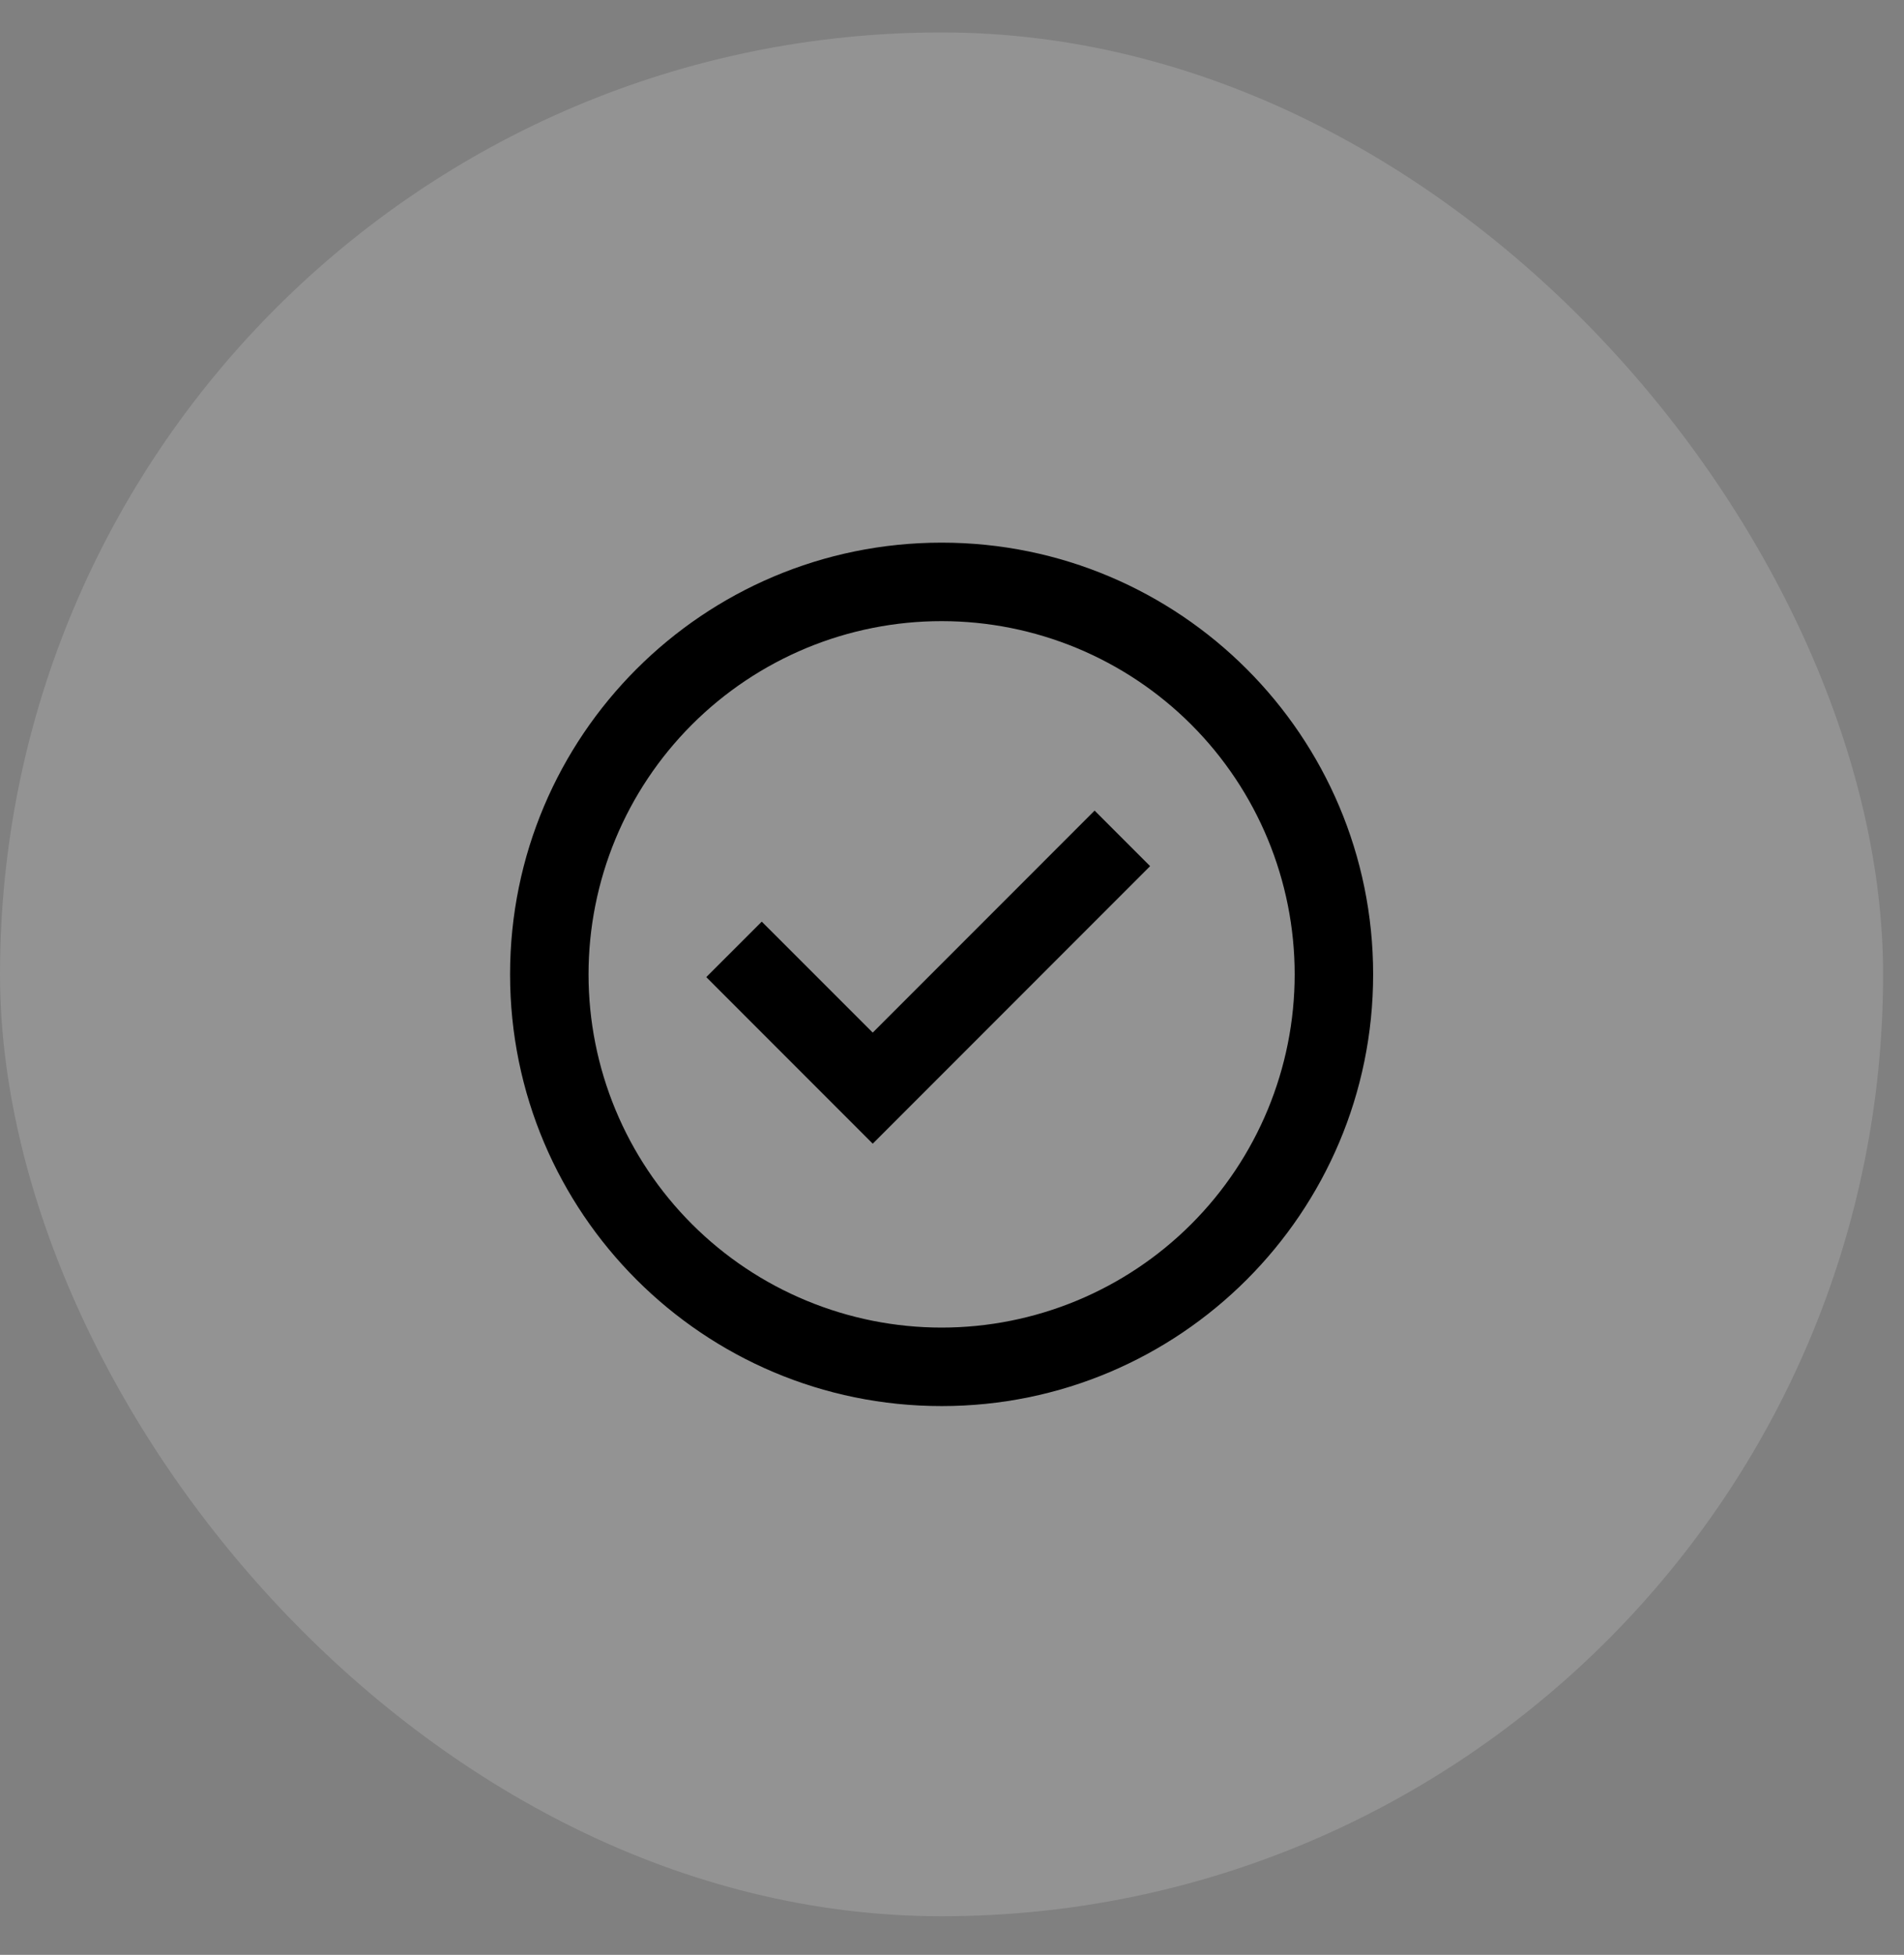
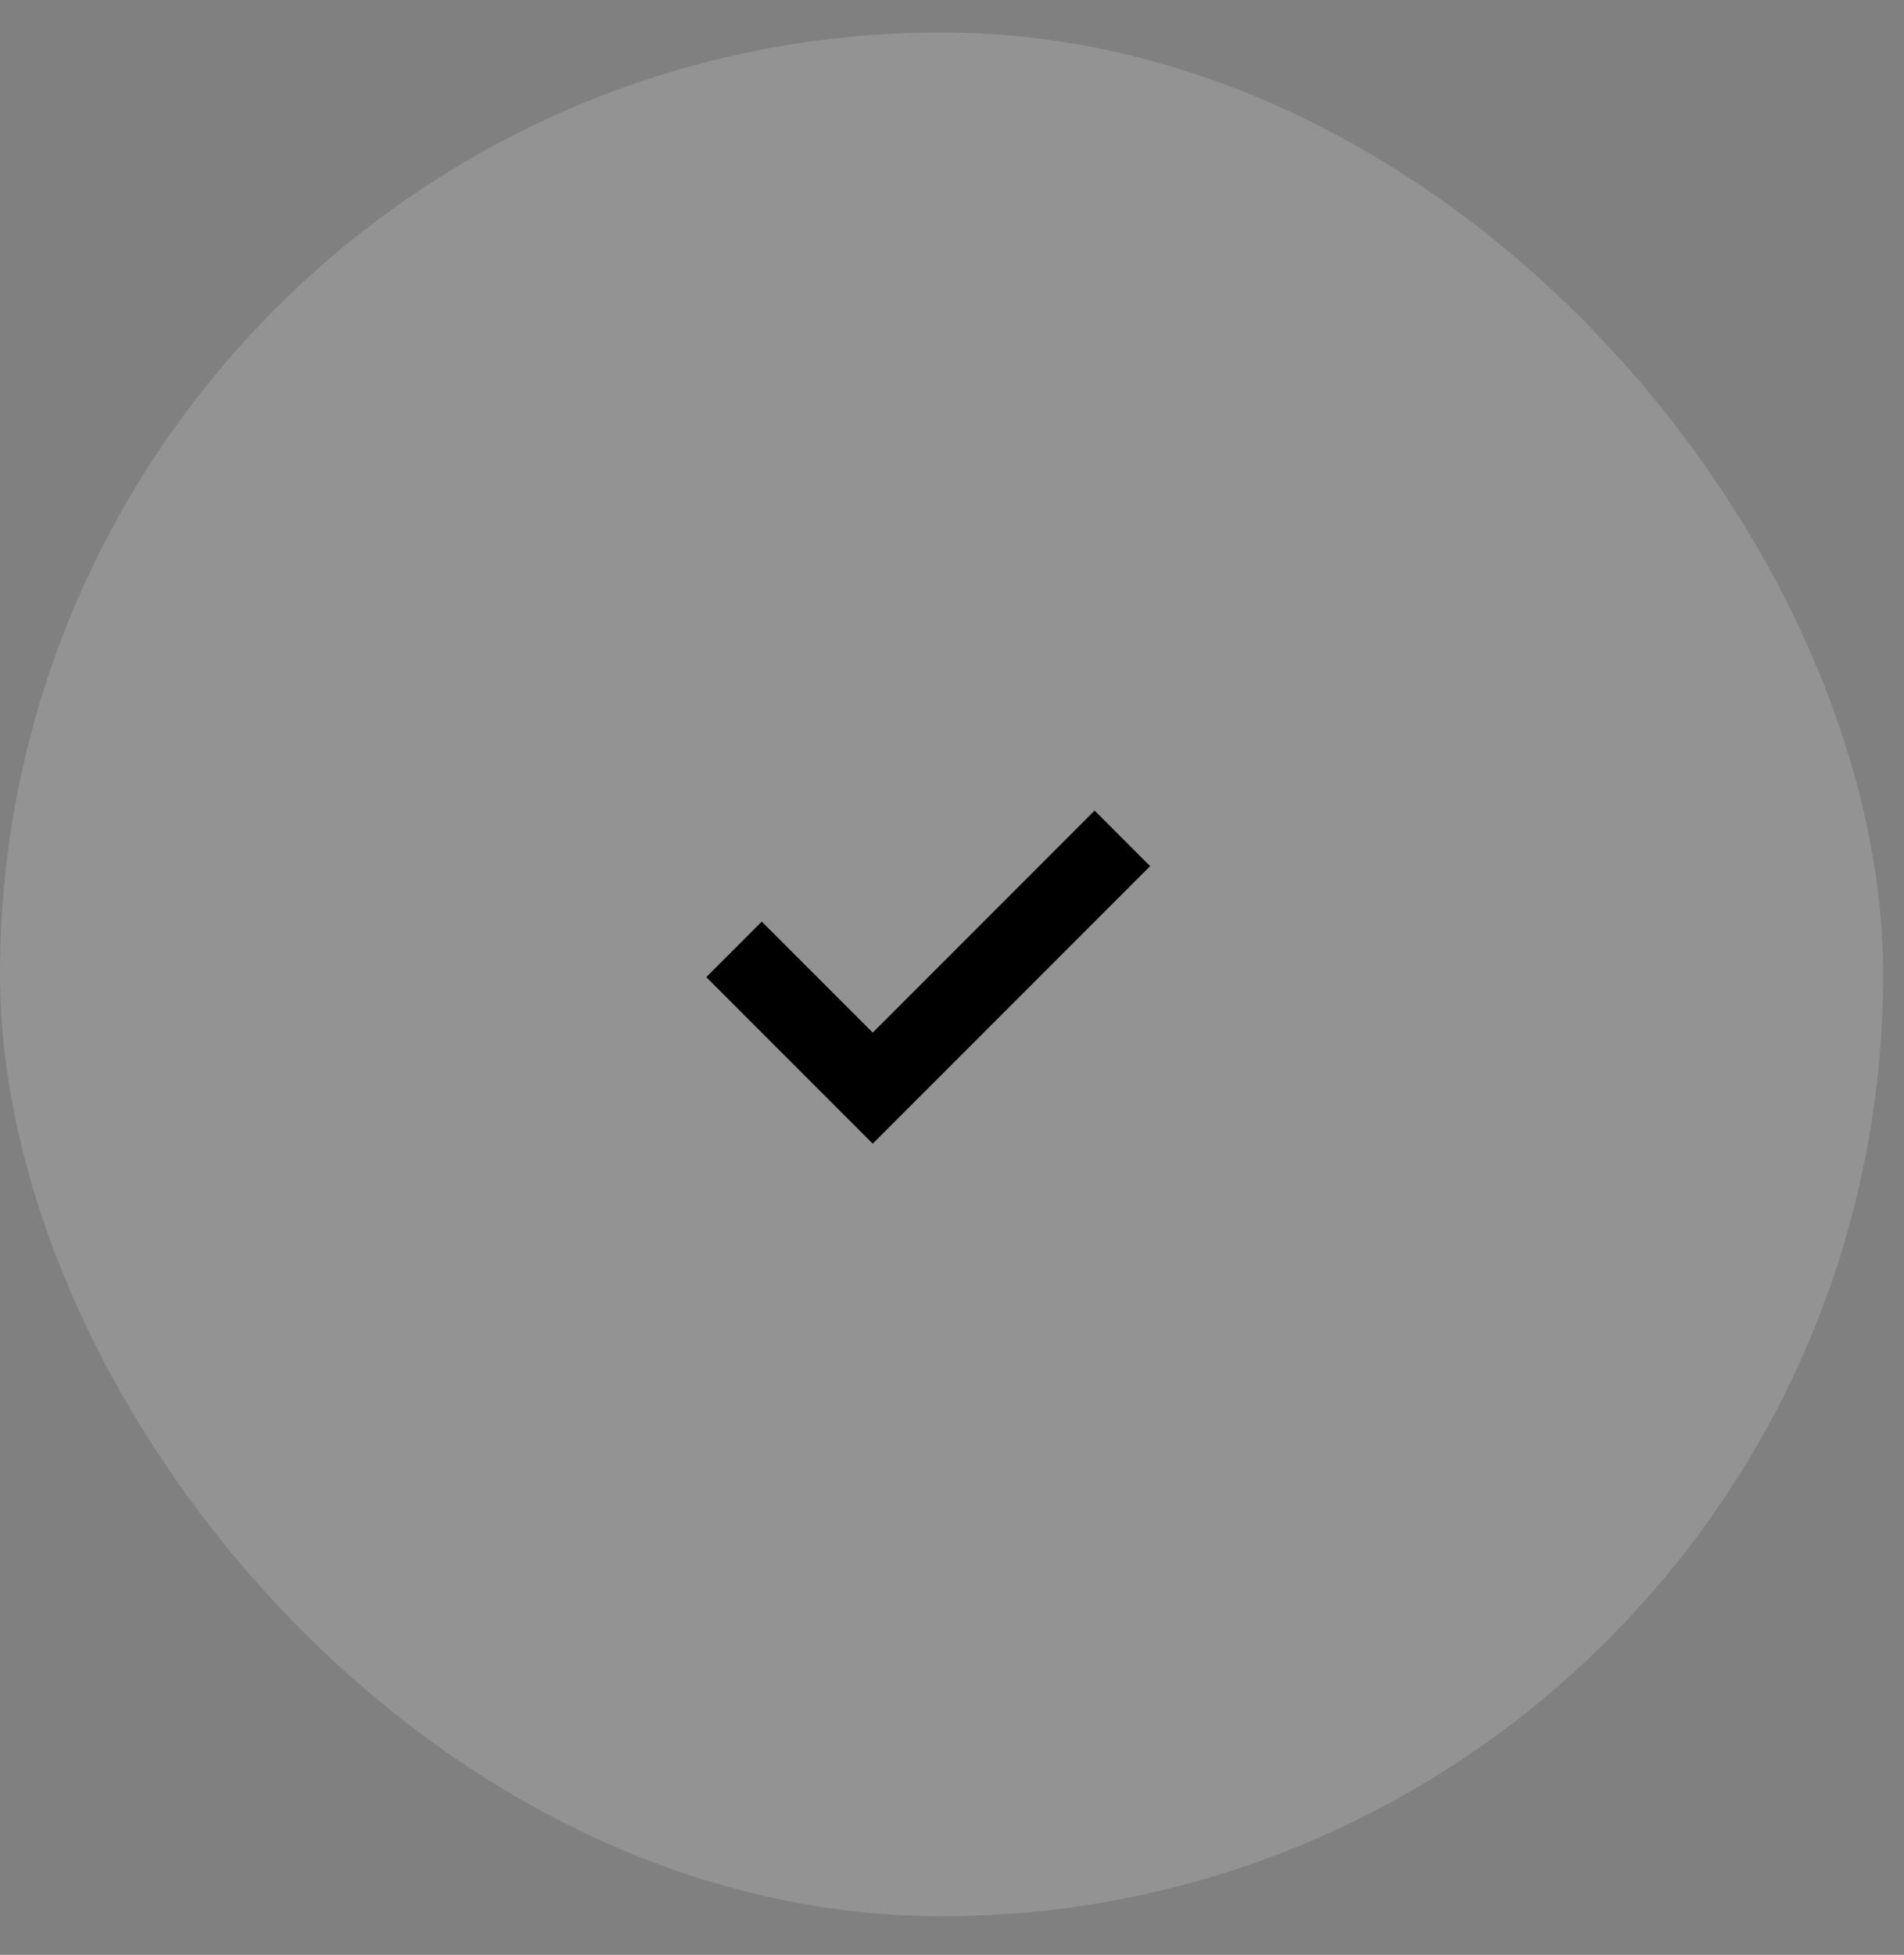
<svg xmlns="http://www.w3.org/2000/svg" width="38" height="39" viewBox="0 0 38 39" fill="none">
  <rect x="0" y="0" width="38" height="39" fill="#808080" stroke="none" />
  <rect y="0.647" width="37.583" height="37.583" rx="18.792" fill="white" fill-opacity="0.15" />
  <g clip-path="url(#clip0_464_2077)">
    <path d="M17.418 22.817L14.096 19.494L15.203 18.387L17.418 20.601L21.846 16.172L22.954 17.28L17.418 22.817Z" fill="black" />
-     <path fill-rule="evenodd" clip-rule="evenodd" d="M10.18 19.439C10.18 14.682 14.036 10.826 18.793 10.826C23.549 10.826 27.405 14.682 27.405 19.439C27.405 24.196 23.549 28.052 18.793 28.052C14.036 28.052 10.18 24.196 10.18 19.439ZM18.793 26.486C17.867 26.486 16.951 26.303 16.096 25.949C15.241 25.595 14.464 25.076 13.81 24.422C13.155 23.767 12.636 22.991 12.282 22.136C11.928 21.281 11.746 20.364 11.746 19.439C11.746 18.514 11.928 17.597 12.282 16.742C12.636 15.887 13.155 15.111 13.81 14.456C14.464 13.802 15.241 13.283 16.096 12.928C16.951 12.574 17.867 12.392 18.793 12.392C20.661 12.392 22.454 13.135 23.775 14.456C25.097 15.778 25.839 17.57 25.839 19.439C25.839 21.308 25.097 23.1 23.775 24.422C22.454 25.743 20.661 26.486 18.793 26.486Z" fill="black" />
  </g>
  <defs>
    <clipPath id="clip0_464_2077">
      <rect width="18.792" height="18.792" fill="white" transform="translate(9.396 10.043)" />
    </clipPath>
  </defs>
</svg>